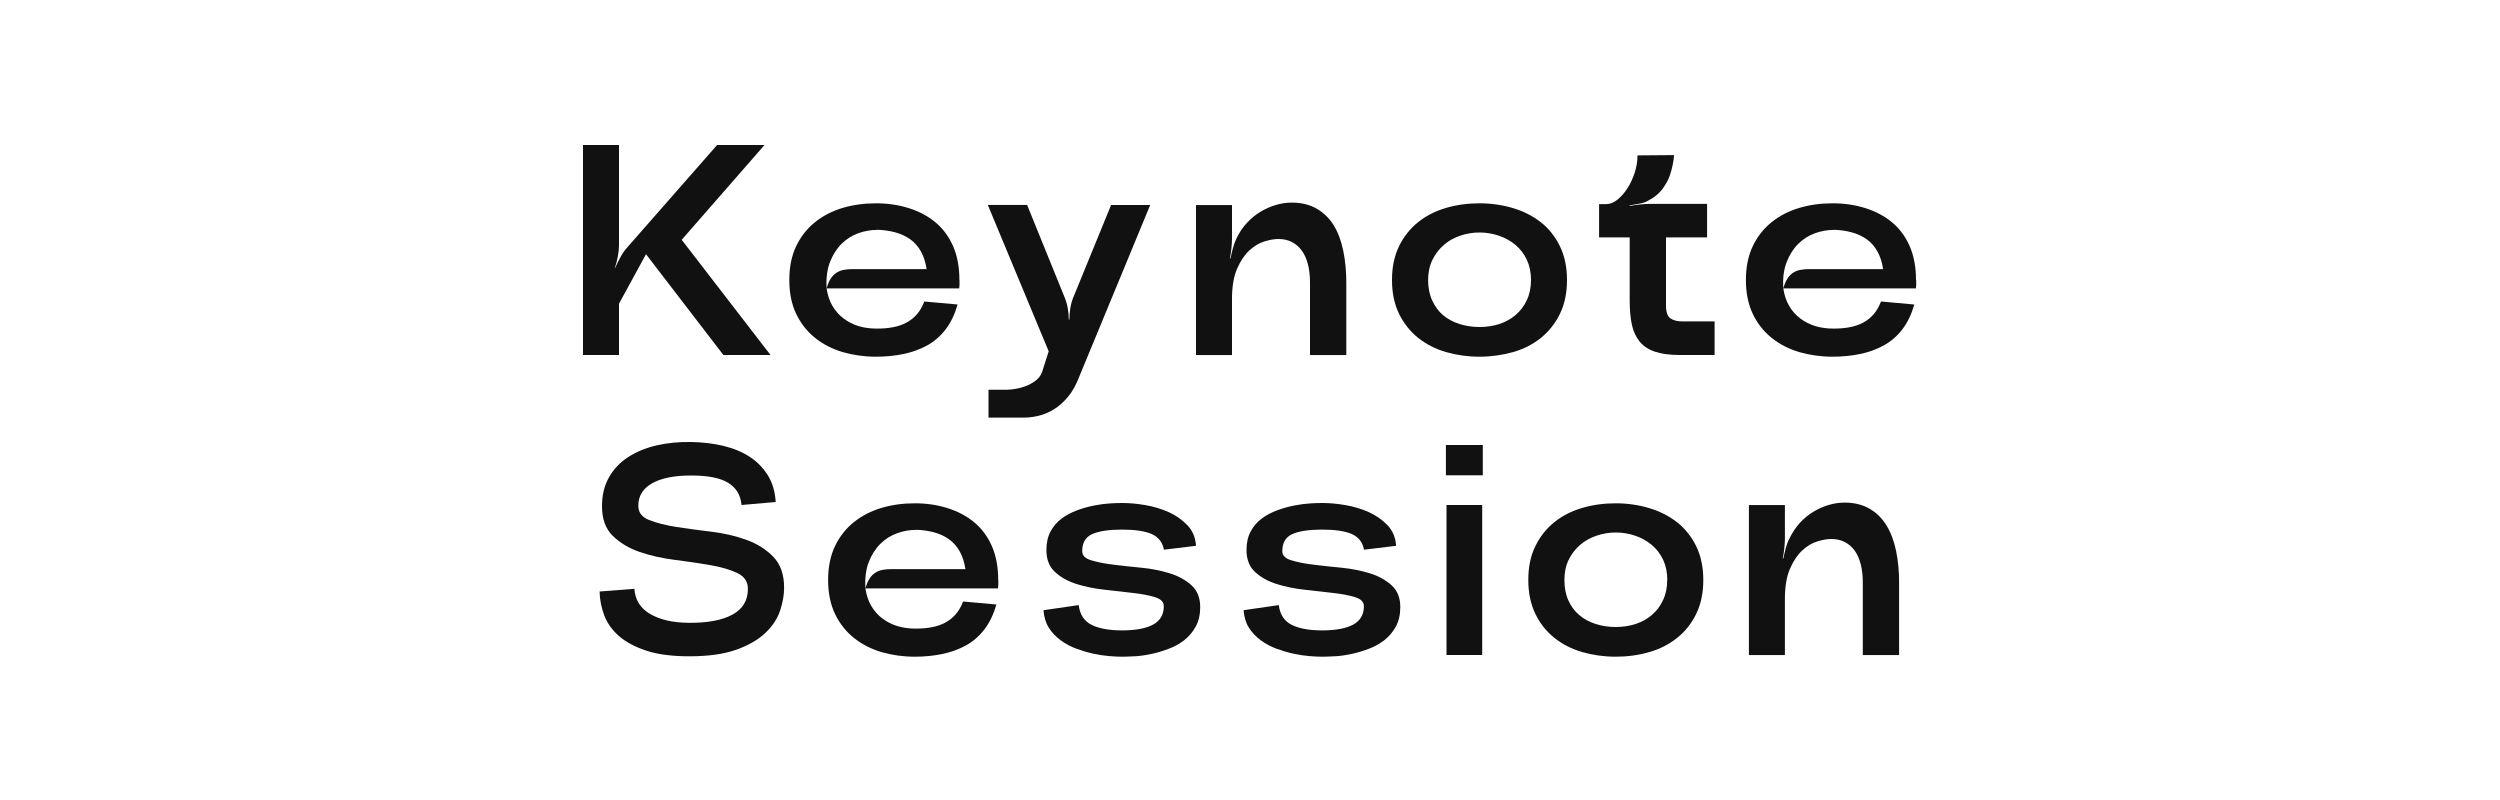
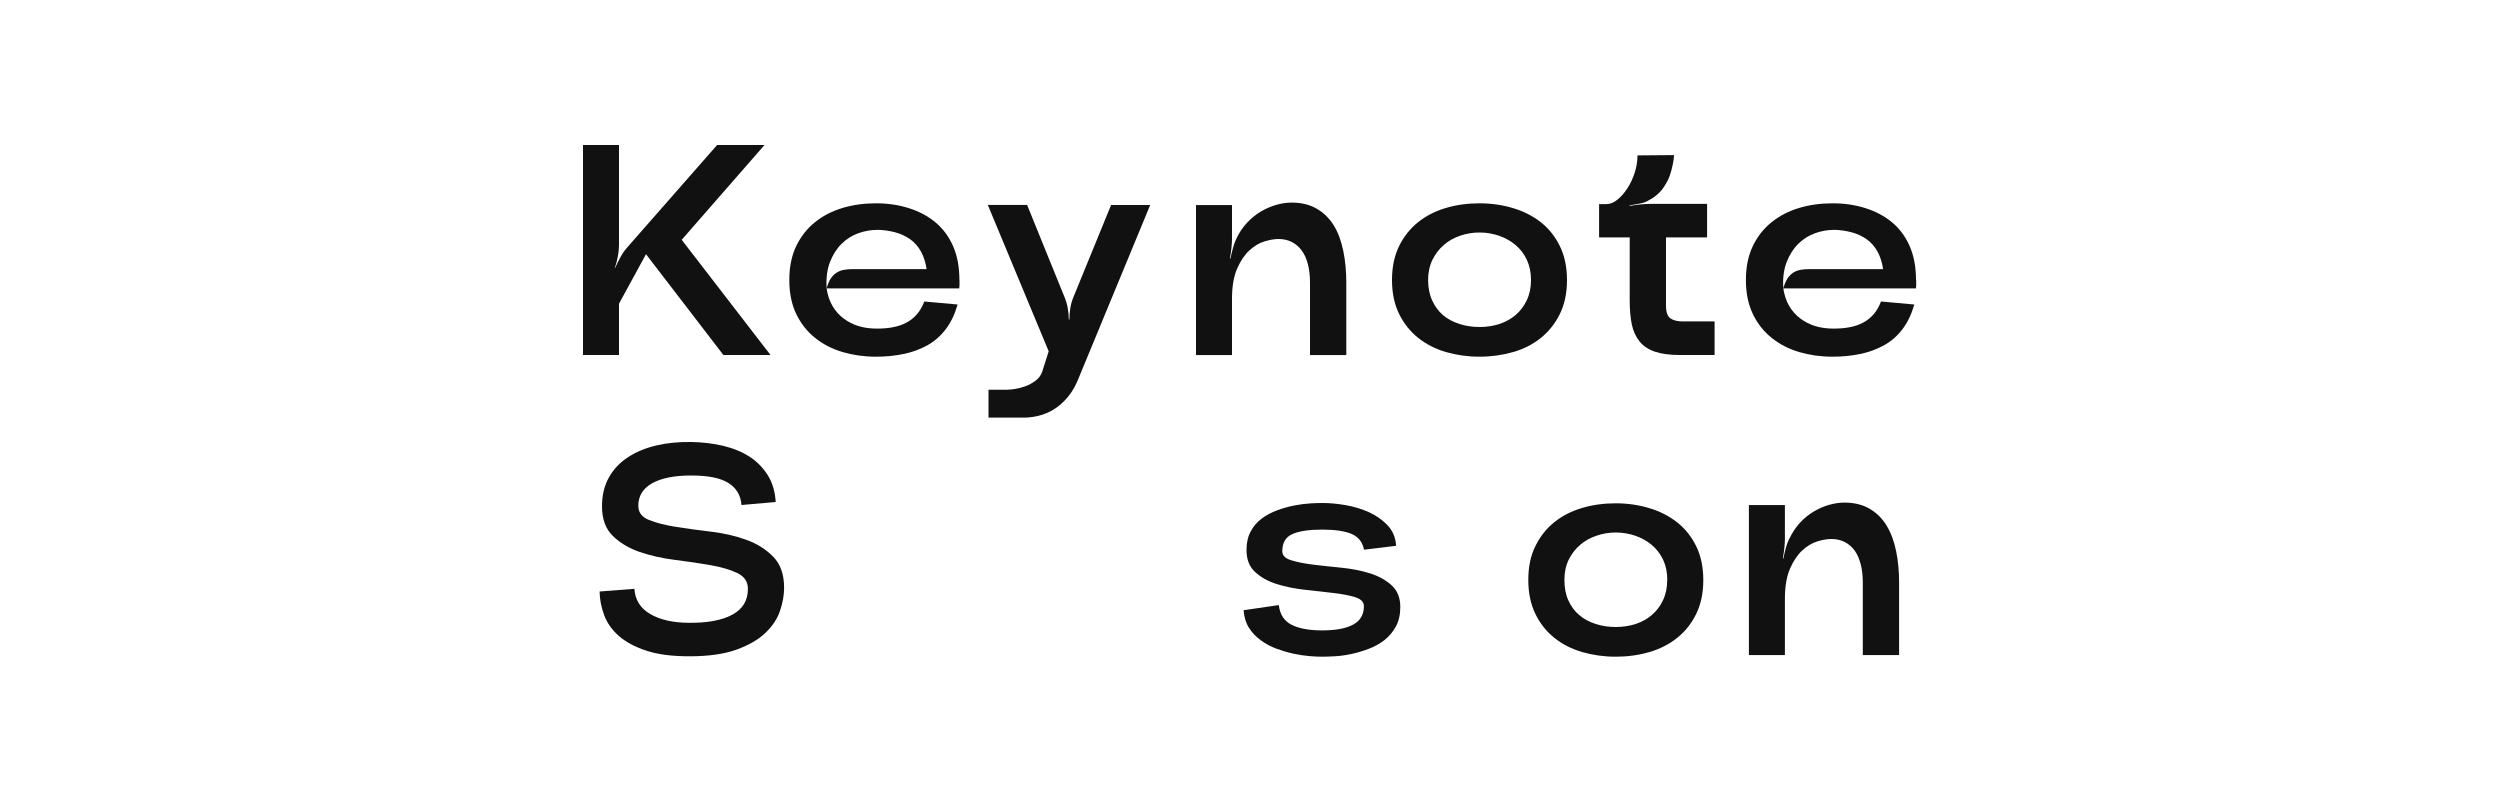
<svg xmlns="http://www.w3.org/2000/svg" id="_レイヤー_2" viewBox="0 0 250 80">
  <defs>
    <style>.cls-1{fill:none;}.cls-2{fill:#111;}</style>
  </defs>
  <g id="Layout">
    <rect class="cls-1" width="250" height="80" />
    <path class="cls-2" d="M71.71,14.5h4.74l-8.28,9.48,8.88,11.52h-4.71l-7.74-10.08-2.7,4.95v5.13h-3.6V14.5h3.6v10.02c0,.34-.04.72-.12,1.14-.08.42-.18.8-.3,1.14h.03c.14-.32.31-.66.51-1.04.2-.37.42-.69.66-.97l9.03-10.29Z" />
    <path class="cls-2" d="M95.95,28v.43c0,.07,0,.21-.03.41h-13.26c.1.66.29,1.24.58,1.74s.66.92,1.11,1.26c.45.34.95.6,1.51.77s1.17.25,1.83.25c.58,0,1.12-.04,1.61-.14.49-.09.93-.24,1.33-.45s.75-.49,1.05-.83c.3-.34.55-.77.75-1.29l3.33.3c-.28.98-.68,1.81-1.2,2.49s-1.14,1.21-1.84,1.6c-.71.39-1.5.68-2.37.86s-1.79.27-2.75.27c-1.18,0-2.29-.16-3.33-.46-1.04-.31-1.96-.78-2.76-1.42-.8-.64-1.43-1.44-1.89-2.4-.46-.96-.69-2.09-.69-3.39s.23-2.43.69-3.39c.46-.96,1.09-1.76,1.89-2.4.8-.64,1.72-1.11,2.76-1.42,1.04-.31,2.15-.46,3.33-.46s2.25.16,3.27.48c1.02.32,1.91.79,2.67,1.42.76.63,1.35,1.43,1.77,2.39s.63,2.09.63,3.39ZM87.7,22.99c-.62,0-1.24.11-1.86.33-.62.22-1.18.57-1.67,1.05-.49.48-.88,1.09-1.17,1.83-.29.74-.4,1.62-.34,2.64.12-.42.26-.75.42-.99.16-.24.34-.43.56-.57.21-.14.45-.24.72-.29s.58-.08.92-.08h7.38c-.1-.68-.29-1.27-.57-1.77s-.64-.91-1.08-1.22c-.44-.31-.94-.54-1.5-.69-.56-.15-1.16-.24-1.8-.25Z" />
    <path class="cls-2" d="M111.12,20.5h3.9l-7.08,17.13c-.32.84-.7,1.53-1.14,2.05-.44.53-.92.95-1.42,1.26-.51.31-1.02.52-1.53.64-.51.12-.98.18-1.4.18h-3.6v-2.79h1.89c.2,0,.46-.03.79-.08.33-.05.67-.14,1.02-.27s.68-.31.99-.54c.31-.23.54-.52.67-.88l.66-2.07-6.09-14.64h3.93l3.75,9.24c.14.34.25.71.32,1.11.07.4.1.77.1,1.11h.06c0-.36.03-.74.09-1.12.06-.39.16-.75.3-1.09l3.78-9.24Z" />
    <path class="cls-2" d="M123.61,23.92c.3-.64.66-1.19,1.1-1.65.43-.46.89-.83,1.38-1.12.49-.29,1-.51,1.52-.66.52-.15,1.04-.23,1.56-.23.98,0,1.82.21,2.52.62.7.41,1.26.97,1.7,1.68.43.71.74,1.56.94,2.54.2.98.3,2.03.3,3.15v7.26h-3.63v-7.26c0-.68-.07-1.29-.21-1.83-.14-.54-.34-1-.62-1.37-.27-.37-.6-.65-.99-.85-.39-.2-.83-.3-1.33-.3-.4,0-.87.08-1.4.24s-1.03.46-1.51.9c-.48.44-.89,1.05-1.23,1.83-.34.78-.51,1.79-.51,3.03v5.61h-3.6v-15h3.6v3.33c0,.3-.02.63-.06,1-.04.37-.09.71-.15,1h.06c.06-.3.13-.62.23-.97.09-.35.2-.67.34-.95Z" />
    <path class="cls-2" d="M156.7,28c0,1.3-.24,2.43-.71,3.39-.47.96-1.11,1.76-1.9,2.4-.8.64-1.73,1.12-2.79,1.42s-2.18.46-3.36.46-2.27-.16-3.33-.46c-1.06-.31-1.99-.78-2.79-1.42-.8-.64-1.44-1.44-1.91-2.4s-.71-2.09-.71-3.39.24-2.43.71-3.39,1.11-1.76,1.91-2.4c.8-.64,1.73-1.11,2.79-1.42,1.06-.31,2.17-.46,3.33-.46s2.3.16,3.36.48c1.06.32,1.99.79,2.79,1.42.8.63,1.43,1.43,1.9,2.39.47.96.71,2.09.71,3.39ZM153.1,28c0-.76-.14-1.43-.42-2.03-.28-.59-.66-1.08-1.14-1.48s-1.03-.71-1.65-.92c-.62-.21-1.27-.32-1.95-.32s-1.3.11-1.92.32c-.62.21-1.17.51-1.63.92-.47.4-.85.9-1.14,1.48-.29.59-.44,1.27-.44,2.03s.14,1.46.41,2.05c.27.59.63,1.08,1.09,1.47.46.39,1.01.68,1.64.88s1.29.3,2,.3,1.36-.1,1.98-.3c.62-.2,1.16-.5,1.63-.9.47-.4.84-.89,1.12-1.48.28-.59.42-1.26.42-2.03Z" />
    <path class="cls-2" d="M170.71,20.41v3.33h-4.11v6.81c0,.66.15,1.09.45,1.29.3.2.69.3,1.17.3h3.24v3.36h-3.48c-1,0-1.83-.11-2.48-.33-.65-.22-1.17-.56-1.54-1.02s-.64-1.03-.78-1.71c-.14-.68-.21-1.49-.21-2.43v-6.27h-3.06v-3.33h.72c.38,0,.76-.15,1.12-.45.37-.3.71-.68,1.01-1.16.3-.47.54-.99.72-1.56.18-.57.27-1.13.27-1.7l3.66-.03c-.02.32-.07.66-.15,1.02-.06.3-.15.63-.27.99-.12.36-.3.72-.54,1.08-.18.3-.41.58-.69.82-.28.25-.56.45-.84.58-.26.18-.58.3-.95.36-.37.06-.71.12-1.01.18v.06c.3-.06.63-.11,1.01-.15.37-.04.71-.06,1.04-.06h5.7Z" />
    <path class="cls-2" d="M191.62,28v.43c0,.07,0,.21-.03.41h-13.26c.1.66.29,1.24.58,1.74.29.5.66.92,1.11,1.26.45.34.95.6,1.51.77.56.17,1.17.25,1.83.25.58,0,1.12-.04,1.61-.14.49-.09.93-.24,1.33-.45.4-.21.75-.49,1.05-.83.3-.34.55-.77.75-1.29l3.33.3c-.28.98-.68,1.81-1.2,2.49-.52.68-1.14,1.21-1.85,1.6-.71.39-1.5.68-2.37.86-.87.18-1.79.27-2.75.27-1.18,0-2.29-.16-3.33-.46-1.04-.31-1.96-.78-2.76-1.42-.8-.64-1.43-1.44-1.89-2.4s-.69-2.09-.69-3.39.23-2.43.69-3.39,1.09-1.76,1.89-2.4c.8-.64,1.72-1.11,2.76-1.42,1.04-.31,2.15-.46,3.33-.46s2.25.16,3.27.48c1.02.32,1.91.79,2.67,1.42.76.63,1.35,1.43,1.77,2.39s.63,2.09.63,3.39ZM183.37,22.99c-.62,0-1.24.11-1.86.33-.62.22-1.18.57-1.67,1.05-.49.48-.88,1.09-1.17,1.83s-.41,1.62-.34,2.64c.12-.42.26-.75.42-.99.16-.24.34-.43.55-.57s.45-.24.72-.29c.27-.05.57-.08.91-.08h7.38c-.1-.68-.29-1.27-.57-1.77-.28-.5-.64-.91-1.08-1.22-.44-.31-.94-.54-1.5-.69-.56-.15-1.16-.24-1.8-.25Z" />
    <path class="cls-2" d="M63.44,58.9c.08,1.1.6,1.93,1.58,2.5.97.57,2.25.87,3.86.88,1.86.02,3.31-.25,4.35-.81,1.04-.56,1.56-1.42,1.56-2.58,0-.72-.35-1.25-1.07-1.59-.71-.34-1.61-.6-2.7-.79-1.09-.19-2.27-.36-3.53-.52s-2.43-.42-3.51-.79-1.98-.91-2.7-1.61c-.72-.7-1.08-1.69-1.08-2.97,0-1.12.24-2.09.71-2.91.47-.82,1.11-1.49,1.92-2.01s1.75-.91,2.83-1.16,2.23-.36,3.45-.34c1.16.02,2.24.15,3.24.39,1,.24,1.88.61,2.62,1.09.75.49,1.35,1.11,1.82,1.86.46.75.72,1.63.78,2.66l-3.42.3c-.08-.98-.52-1.71-1.32-2.21s-2.04-.74-3.72-.74-2.98.26-3.9.78c-.92.52-1.38,1.27-1.38,2.25,0,.66.36,1.14,1.08,1.42.72.29,1.62.52,2.7.69s2.25.33,3.51.48c1.26.15,2.43.42,3.51.81s1.98.96,2.7,1.7c.72.74,1.08,1.77,1.08,3.09,0,.72-.13,1.48-.4,2.29-.27.81-.76,1.55-1.47,2.23-.71.68-1.68,1.24-2.91,1.68-1.23.44-2.79.66-4.7.66-1.74,0-3.18-.19-4.32-.57s-2.05-.87-2.73-1.47c-.68-.6-1.17-1.29-1.46-2.07-.29-.78-.45-1.57-.46-2.37l3.48-.27Z" />
-     <path class="cls-2" d="M99.83,58v.43c0,.07,0,.21-.03.41h-13.26c.1.66.29,1.24.58,1.74s.66.92,1.11,1.26c.45.34.95.6,1.51.77s1.17.25,1.83.25c.58,0,1.12-.04,1.61-.14.49-.09.93-.24,1.33-.45s.75-.49,1.05-.83c.3-.34.55-.77.75-1.29l3.33.3c-.28.98-.68,1.81-1.2,2.49s-1.14,1.21-1.84,1.6c-.71.39-1.5.68-2.37.86s-1.79.27-2.75.27c-1.18,0-2.29-.16-3.33-.46-1.04-.31-1.96-.78-2.76-1.42-.8-.64-1.43-1.44-1.89-2.4-.46-.96-.69-2.09-.69-3.39s.23-2.43.69-3.39c.46-.96,1.09-1.76,1.89-2.4.8-.64,1.72-1.11,2.76-1.42,1.04-.31,2.15-.46,3.33-.46s2.25.16,3.27.48c1.02.32,1.91.79,2.67,1.42.76.63,1.35,1.43,1.77,2.39s.63,2.09.63,3.39ZM91.58,52.99c-.62,0-1.24.11-1.86.33-.62.22-1.18.57-1.67,1.05-.49.48-.88,1.09-1.17,1.83-.29.74-.4,1.62-.34,2.64.12-.42.26-.75.42-.99.16-.24.34-.43.56-.57.21-.14.45-.24.72-.29s.58-.08.92-.08h7.38c-.1-.68-.29-1.27-.57-1.77s-.64-.91-1.08-1.22c-.44-.31-.94-.54-1.5-.69-.56-.15-1.16-.24-1.8-.25Z" />
-     <path class="cls-2" d="M107.87,60.52c.12.94.55,1.6,1.3,1.97s1.76.55,3.04.55c1.36,0,2.4-.2,3.1-.58.71-.39,1.07-1,1.07-1.84,0-.42-.29-.72-.87-.9s-1.3-.32-2.17-.42c-.87-.1-1.82-.21-2.83-.32-1.02-.11-1.96-.3-2.83-.57-.87-.27-1.59-.67-2.17-1.2-.58-.53-.87-1.26-.87-2.21,0-.72.14-1.34.42-1.86.28-.52.65-.95,1.11-1.29.46-.34.97-.61,1.54-.82s1.14-.37,1.71-.48c.57-.11,1.1-.18,1.6-.21s.91-.04,1.23-.04c.7,0,1.46.07,2.28.21.82.14,1.59.37,2.31.69.72.32,1.34.75,1.88,1.3.53.55.83,1.25.88,2.08l-3.21.39c-.14-.76-.56-1.28-1.25-1.58-.69-.29-1.67-.43-2.96-.43s-2.29.15-2.96.45-1,.87-1,1.71c0,.42.29.72.87.9.58.18,1.3.33,2.18.44.87.11,1.82.21,2.85.31,1.03.1,1.98.29,2.85.56.87.27,1.6.67,2.18,1.2.58.53.87,1.25.87,2.17,0,.76-.15,1.42-.45,1.96-.3.55-.69,1-1.16,1.37-.47.36-1,.65-1.59.87-.59.22-1.17.39-1.75.51s-1.13.2-1.65.22c-.52.03-.95.04-1.29.04-.32,0-.73-.02-1.21-.06-.49-.04-1.02-.12-1.58-.24-.56-.12-1.12-.29-1.7-.5s-1.09-.49-1.57-.84c-.48-.35-.88-.77-1.19-1.26s-.48-1.08-.53-1.75l3.51-.51Z" />
    <path class="cls-2" d="M127.88,60.52c.12.94.55,1.6,1.3,1.97s1.76.55,3.04.55c1.36,0,2.4-.2,3.1-.58.71-.39,1.07-1,1.07-1.84,0-.42-.29-.72-.87-.9s-1.3-.32-2.17-.42c-.87-.1-1.82-.21-2.83-.32-1.02-.11-1.96-.3-2.83-.57-.87-.27-1.59-.67-2.17-1.2-.58-.53-.87-1.26-.87-2.21,0-.72.14-1.34.42-1.86.28-.52.65-.95,1.11-1.29.46-.34.97-.61,1.54-.82s1.14-.37,1.71-.48c.57-.11,1.1-.18,1.6-.21s.91-.04,1.23-.04c.7,0,1.46.07,2.28.21.82.14,1.59.37,2.31.69.72.32,1.34.75,1.88,1.3.53.55.83,1.25.88,2.08l-3.21.39c-.14-.76-.56-1.28-1.25-1.58-.69-.29-1.67-.43-2.96-.43s-2.29.15-2.96.45-1,.87-1,1.71c0,.42.29.72.87.9.58.18,1.3.33,2.18.44.87.11,1.82.21,2.85.31,1.03.1,1.98.29,2.85.56.87.27,1.6.67,2.18,1.2.58.53.87,1.25.87,2.17,0,.76-.15,1.42-.45,1.96-.3.55-.69,1-1.16,1.37-.47.36-1,.65-1.59.87-.59.22-1.17.39-1.75.51s-1.13.2-1.65.22c-.52.03-.95.04-1.29.04-.32,0-.73-.02-1.21-.06-.49-.04-1.02-.12-1.58-.24-.56-.12-1.12-.29-1.7-.5s-1.09-.49-1.57-.84c-.48-.35-.88-.77-1.19-1.26s-.48-1.08-.53-1.75l3.51-.51Z" />
-     <path class="cls-2" d="M144.59,47.53v-3.03h3.69v3.03h-3.69ZM144.65,65.5h3.57v-15h-3.57v15Z" />
    <path class="cls-2" d="M170.33,58c0,1.3-.24,2.43-.71,3.39s-1.1,1.76-1.91,2.4c-.8.64-1.73,1.12-2.79,1.42-1.06.31-2.18.46-3.36.46s-2.27-.16-3.33-.46c-1.06-.31-1.99-.78-2.79-1.42-.8-.64-1.44-1.44-1.9-2.4-.47-.96-.71-2.09-.71-3.39s.23-2.43.71-3.39c.47-.96,1.1-1.76,1.9-2.4.8-.64,1.73-1.11,2.79-1.42,1.06-.31,2.17-.46,3.33-.46s2.3.16,3.36.48c1.06.32,1.99.79,2.79,1.42.8.63,1.44,1.43,1.91,2.39s.71,2.09.71,3.39ZM166.73,58c0-.76-.14-1.43-.42-2.03-.28-.59-.66-1.08-1.14-1.48-.48-.4-1.03-.71-1.65-.92-.62-.21-1.27-.32-1.95-.32s-1.3.11-1.92.32-1.17.51-1.64.92c-.47.4-.85.9-1.14,1.48-.29.59-.43,1.27-.43,2.03s.13,1.46.4,2.05c.27.59.63,1.08,1.1,1.47.46.39,1,.68,1.63.88s1.29.3,2,.3,1.36-.1,1.98-.3c.62-.2,1.17-.5,1.63-.9.47-.4.85-.89,1.12-1.48.28-.59.42-1.26.42-2.03Z" />
    <path class="cls-2" d="M178.91,53.92c.3-.64.67-1.19,1.09-1.65.43-.46.89-.83,1.38-1.12.49-.29.99-.51,1.51-.66.52-.15,1.04-.23,1.56-.23.98,0,1.82.21,2.52.62s1.26.97,1.69,1.68c.43.71.75,1.56.95,2.54.2.98.3,2.03.3,3.15v7.26h-3.63v-7.26c0-.68-.07-1.29-.21-1.83s-.34-1-.61-1.37c-.27-.37-.6-.65-.99-.85-.39-.2-.84-.3-1.34-.3-.4,0-.87.08-1.39.24-.53.16-1.04.46-1.51.9-.48.44-.89,1.05-1.23,1.83-.34.78-.51,1.79-.51,3.03v5.61h-3.6v-15h3.6v3.33c0,.3-.02.63-.06,1-.04.37-.09.71-.15,1h.06c.06-.3.13-.62.22-.97s.21-.67.34-.95Z" />
  </g>
</svg>